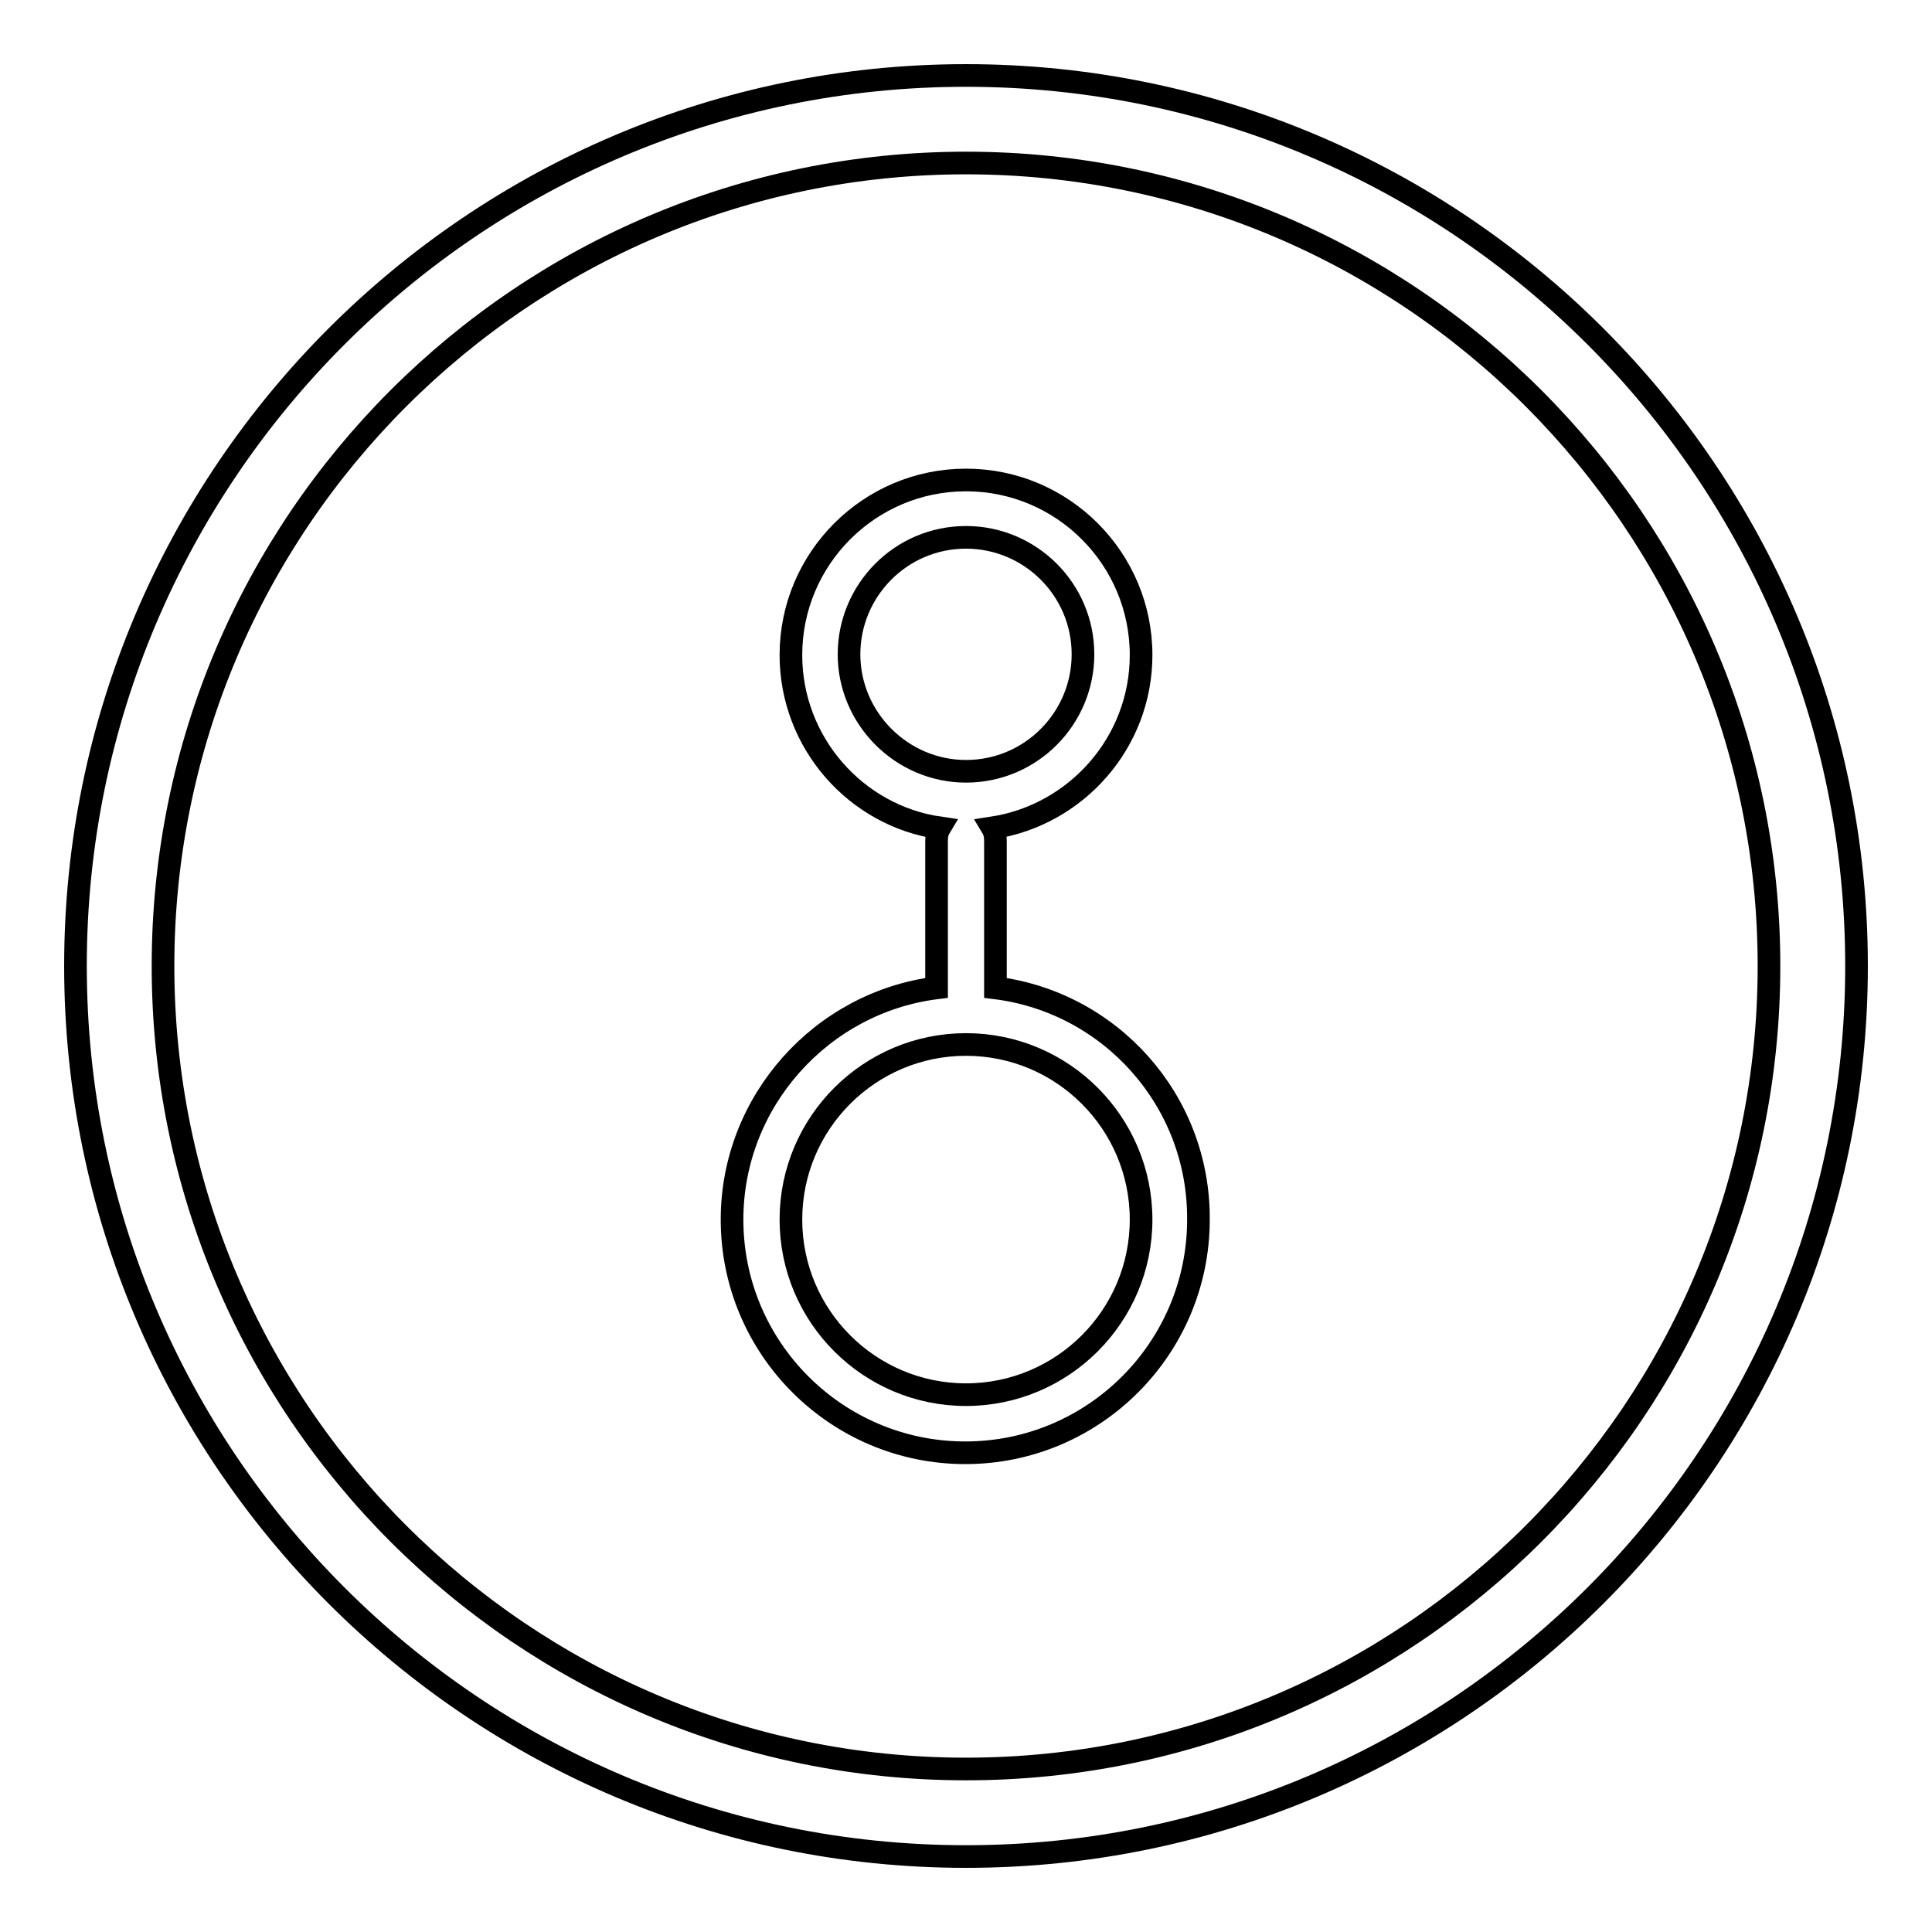
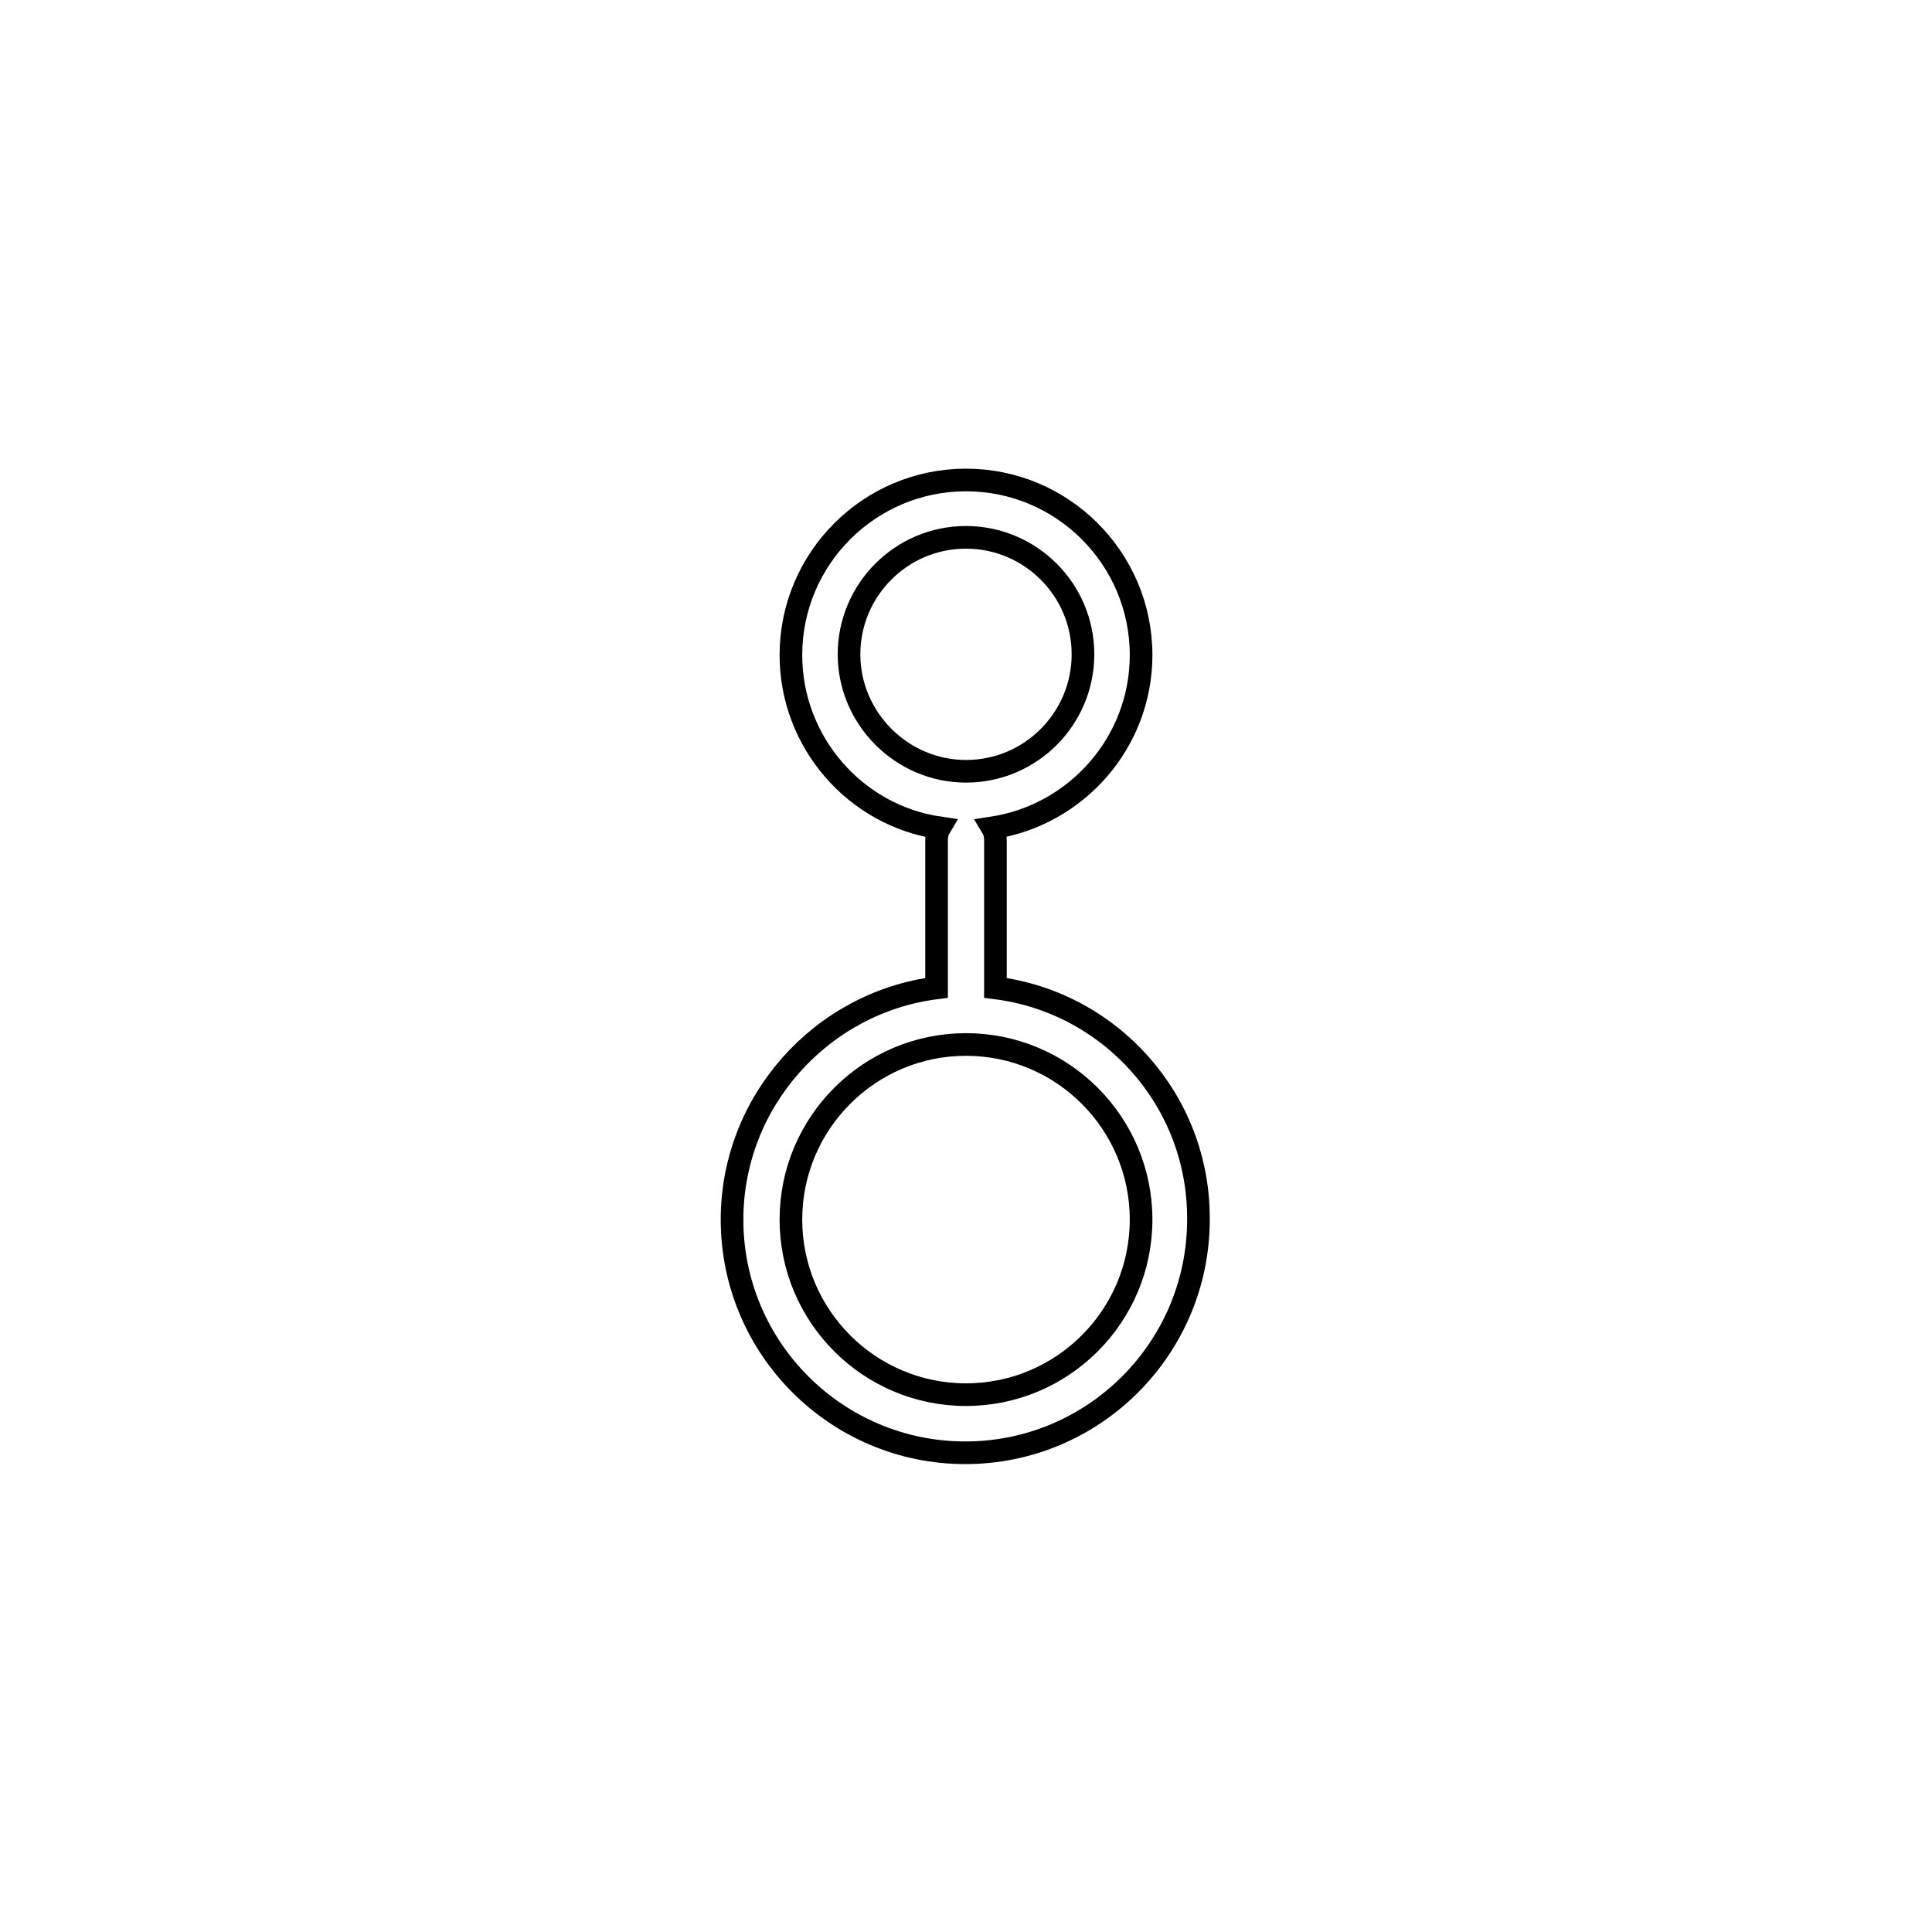
<svg xmlns="http://www.w3.org/2000/svg" version="1.1" x="0px" y="0px" viewBox="0 0 256 256" enable-background="new 0 0 256 256" xml:space="preserve">
  <g>
    <g>
-       <path stroke-width="3" fill-opacity="0" stroke="#000000" d="M128,10C62.9,10,10,62.9,10,128c0,65.1,52.9,118,118,118c65.1,0,118-52.9,118-118C246,62.9,193.1,10,128,10z M128,234.4c-58.7,0-106.4-47.7-106.4-106.4C21.6,69.3,69.3,21.6,128,21.6c58.7,0,106.4,47.7,106.4,106.4C234.4,186.7,186.7,234.4,128,234.4z" />
      <path stroke-width="3" fill-opacity="0" stroke="#000000" d="M131.9,130.9v-19.5c0-0.6-0.1-1.2-0.4-1.7c11.1-1.7,19.7-11.3,19.7-22.9c0-12.8-10.4-23.2-23.2-23.2c-12.8,0-23.2,10.4-23.2,23.2c0,11.6,8.6,21.3,19.7,22.9c-0.3,0.5-0.4,1.1-0.4,1.7v19.5c-15.2,1.9-27.1,15-27.1,30.7c0,17.1,13.9,30.9,30.9,30.9c17.1,0,30.9-13.9,30.9-30.9C158.9,145.8,147.1,132.8,131.9,130.9z M112.5,86.7c0-8.5,6.9-15.5,15.5-15.5c8.5,0,15.5,6.9,15.5,15.5c0,8.5-6.9,15.5-15.5,15.5C119.5,102.2,112.5,95.2,112.5,86.7z M128,184.8c-12.8,0-23.2-10.4-23.2-23.2s10.4-23.2,23.2-23.2c12.8,0,23.2,10.4,23.2,23.2S140.8,184.8,128,184.8z" />
    </g>
  </g>
</svg>